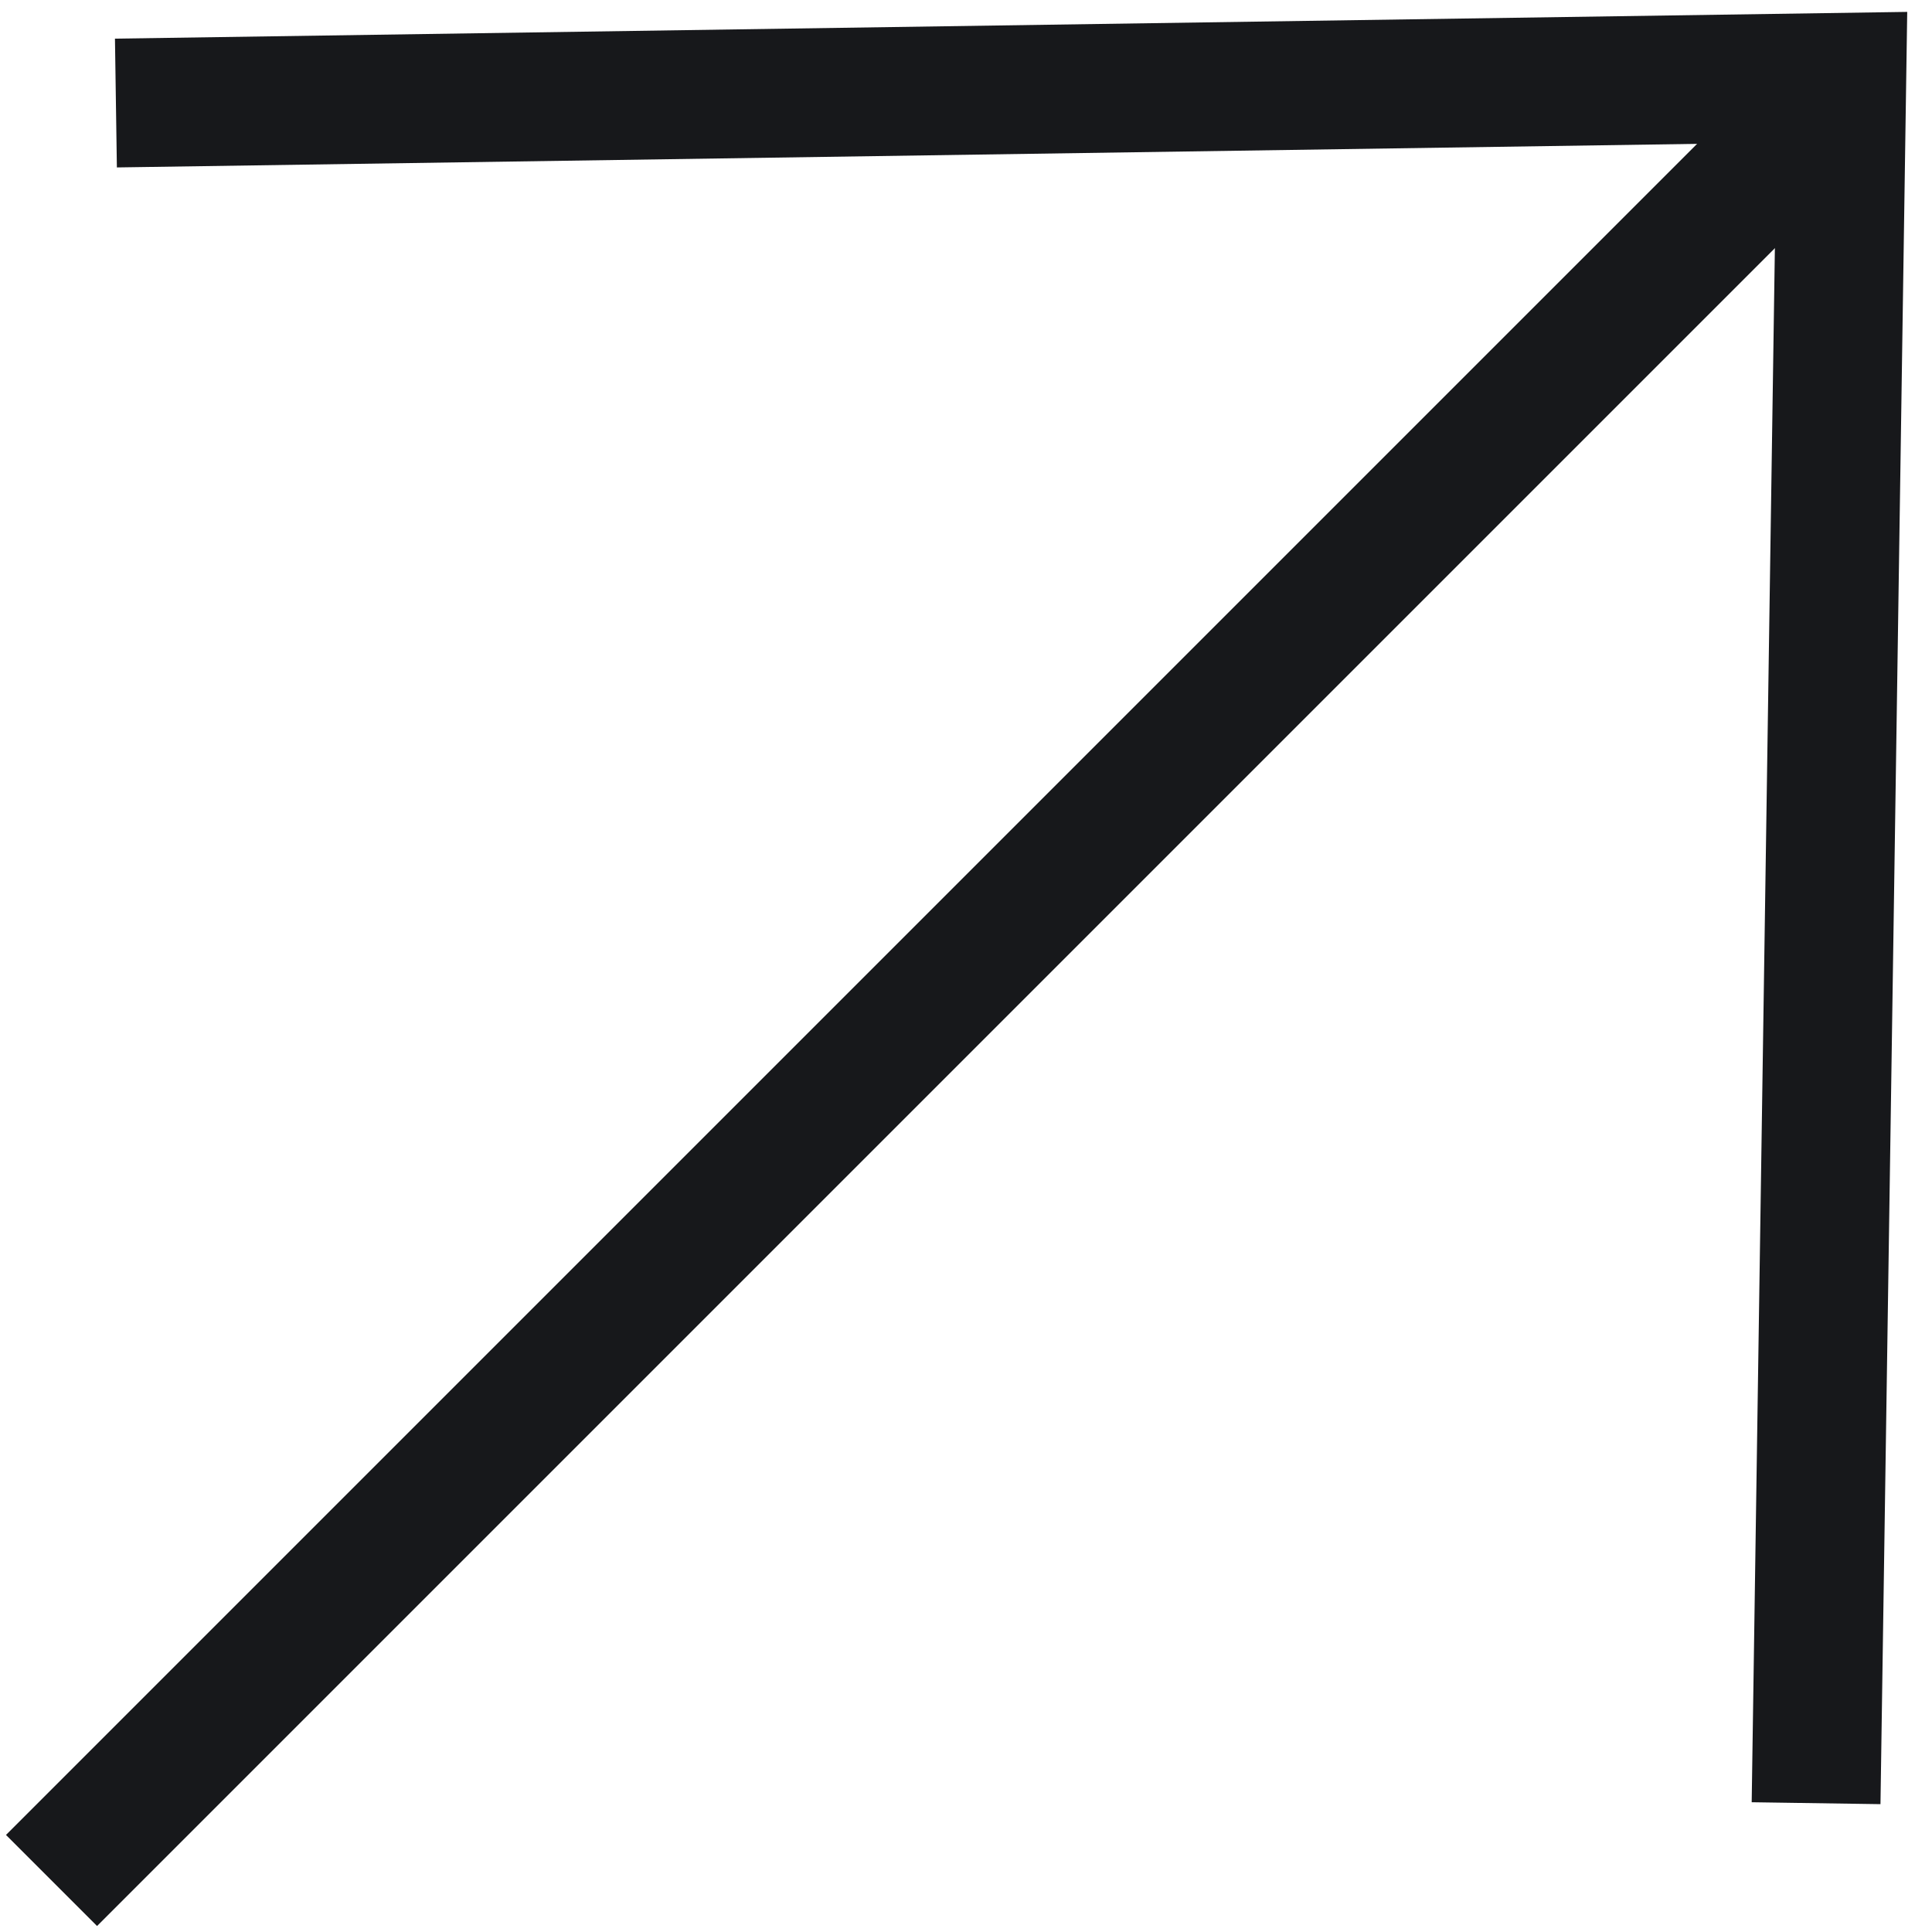
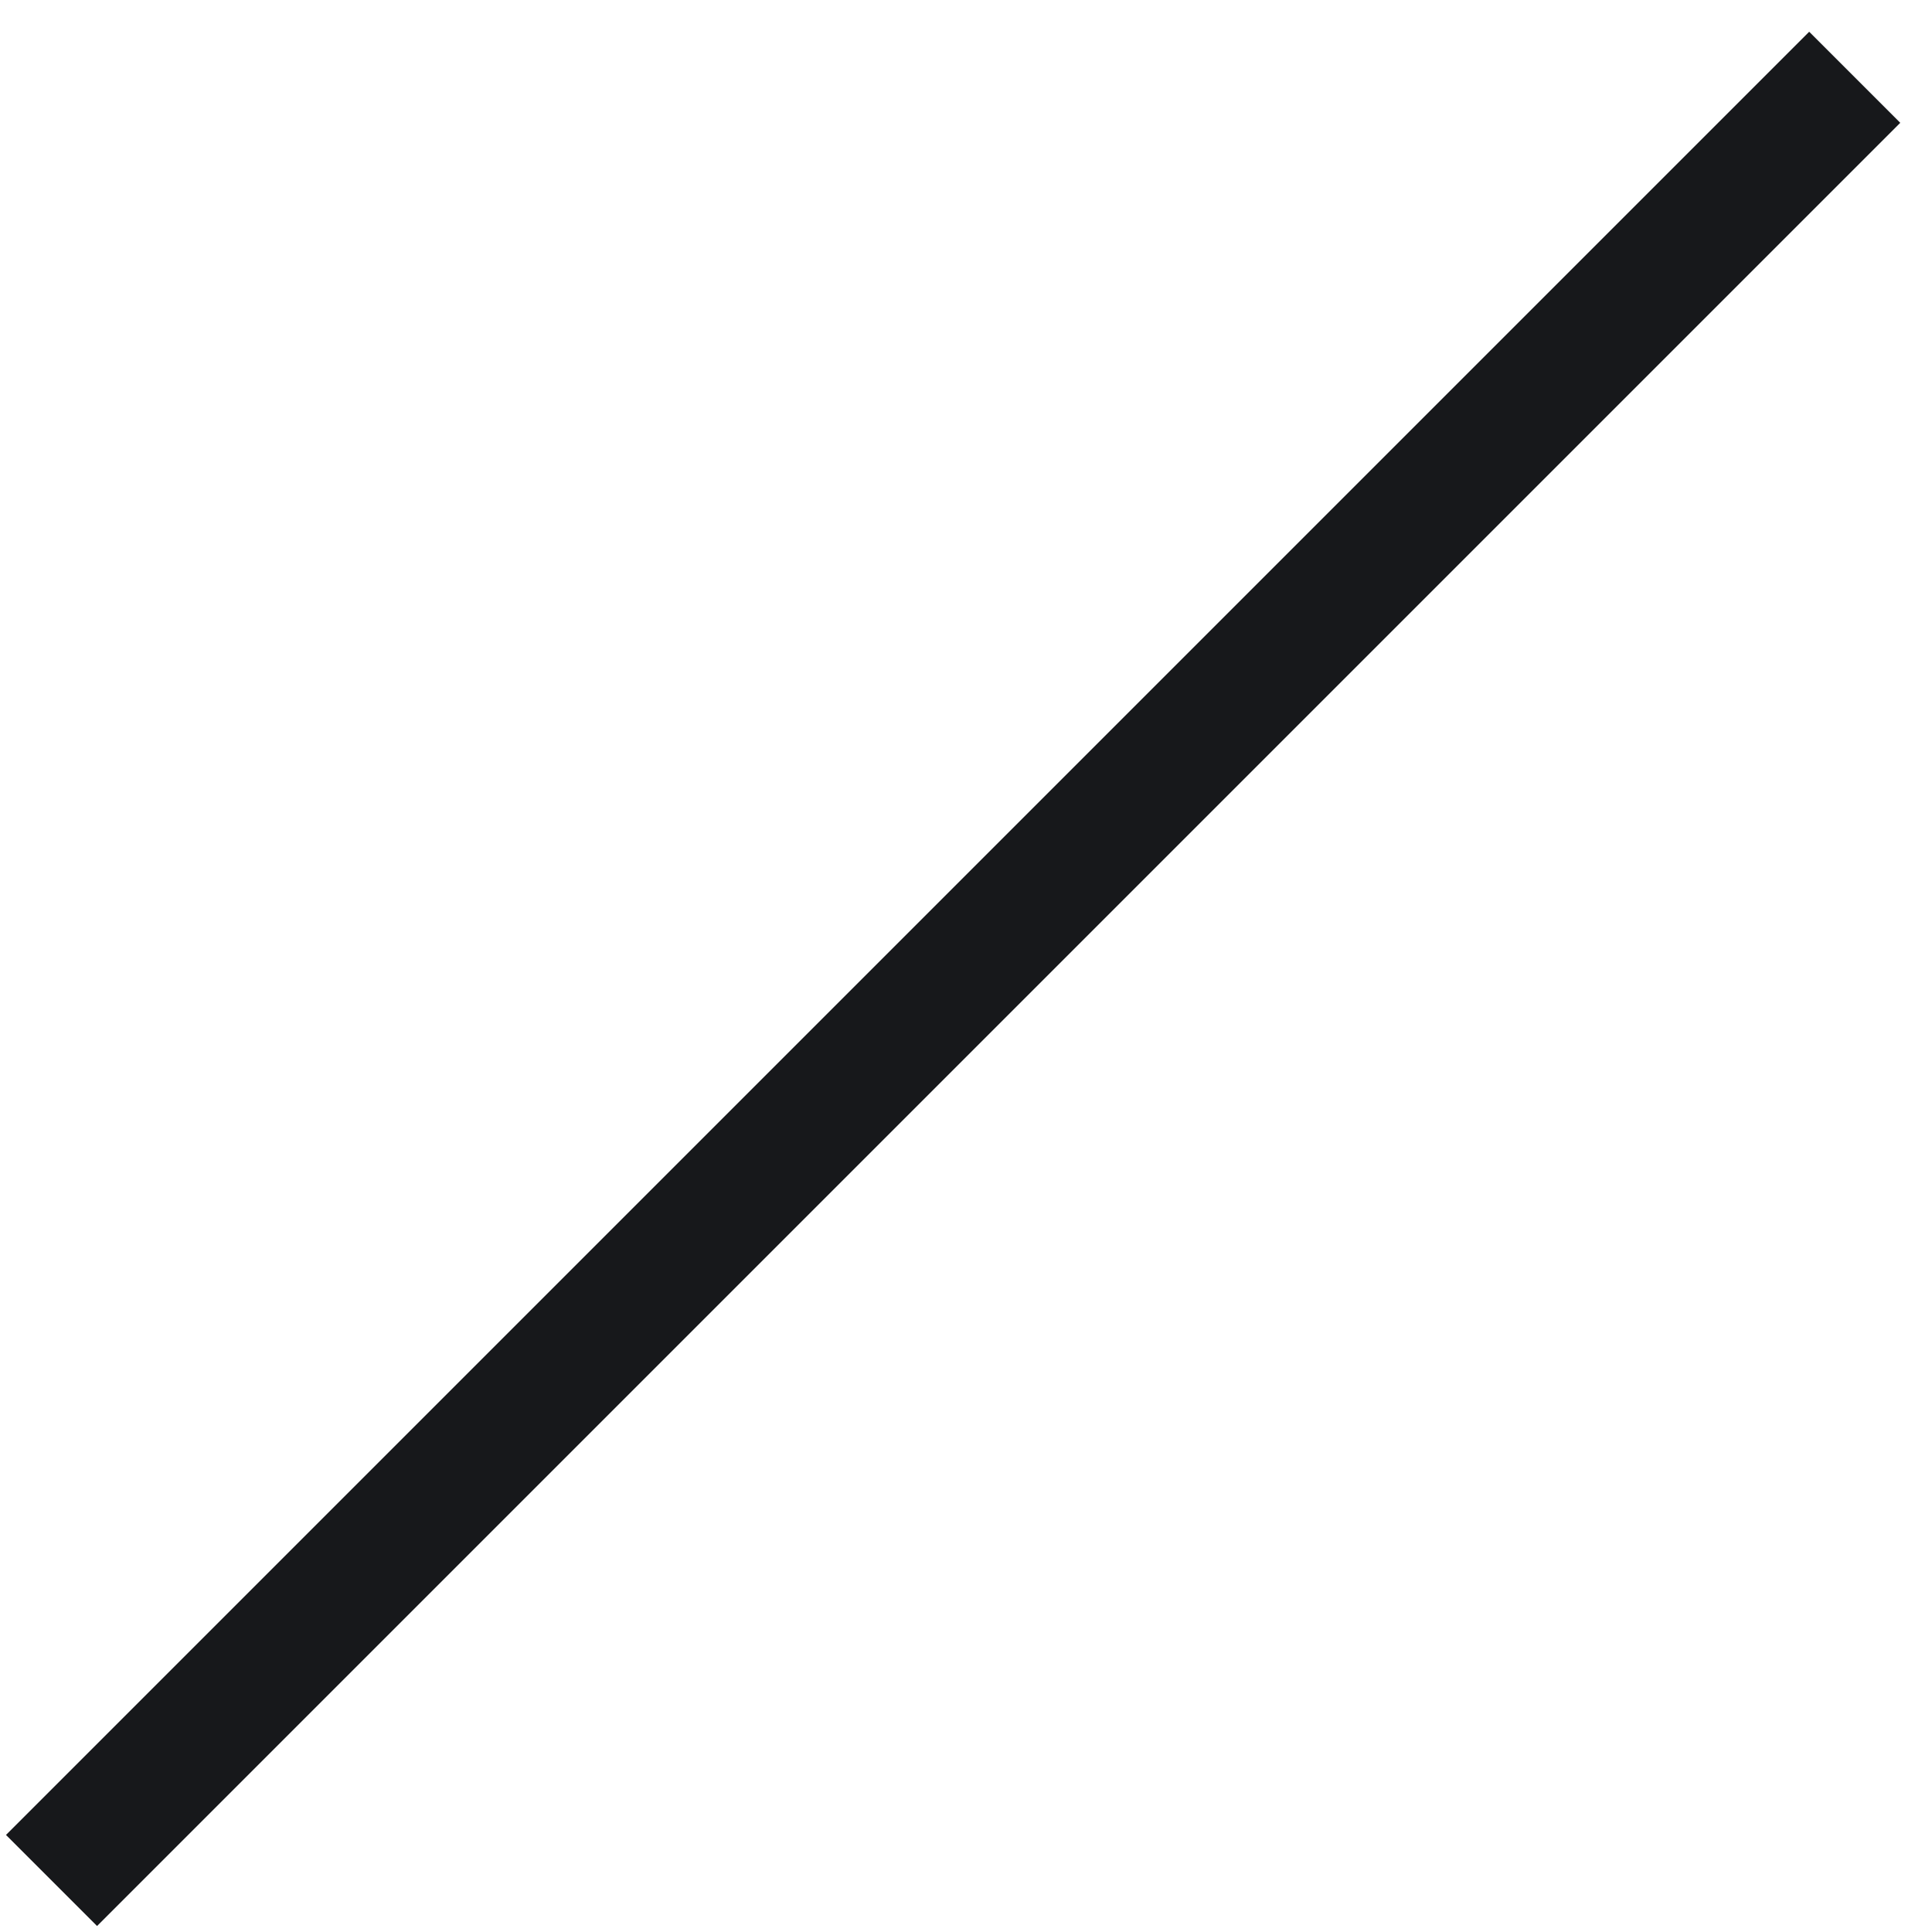
<svg xmlns="http://www.w3.org/2000/svg" id="Ebene_1" version="1.1" viewBox="0 0 15 15">
  <defs>
    <style>
      .st0 {
        fill: none;
        stroke: #17181b;
        stroke-miterlimit: 10;
      }
    </style>
  </defs>
-   <path class="st0" d="M.9.8l13.4-.2-.2,13.4" />
  <path class="st0" d="M.4,14.6L14.4.6" />
</svg>